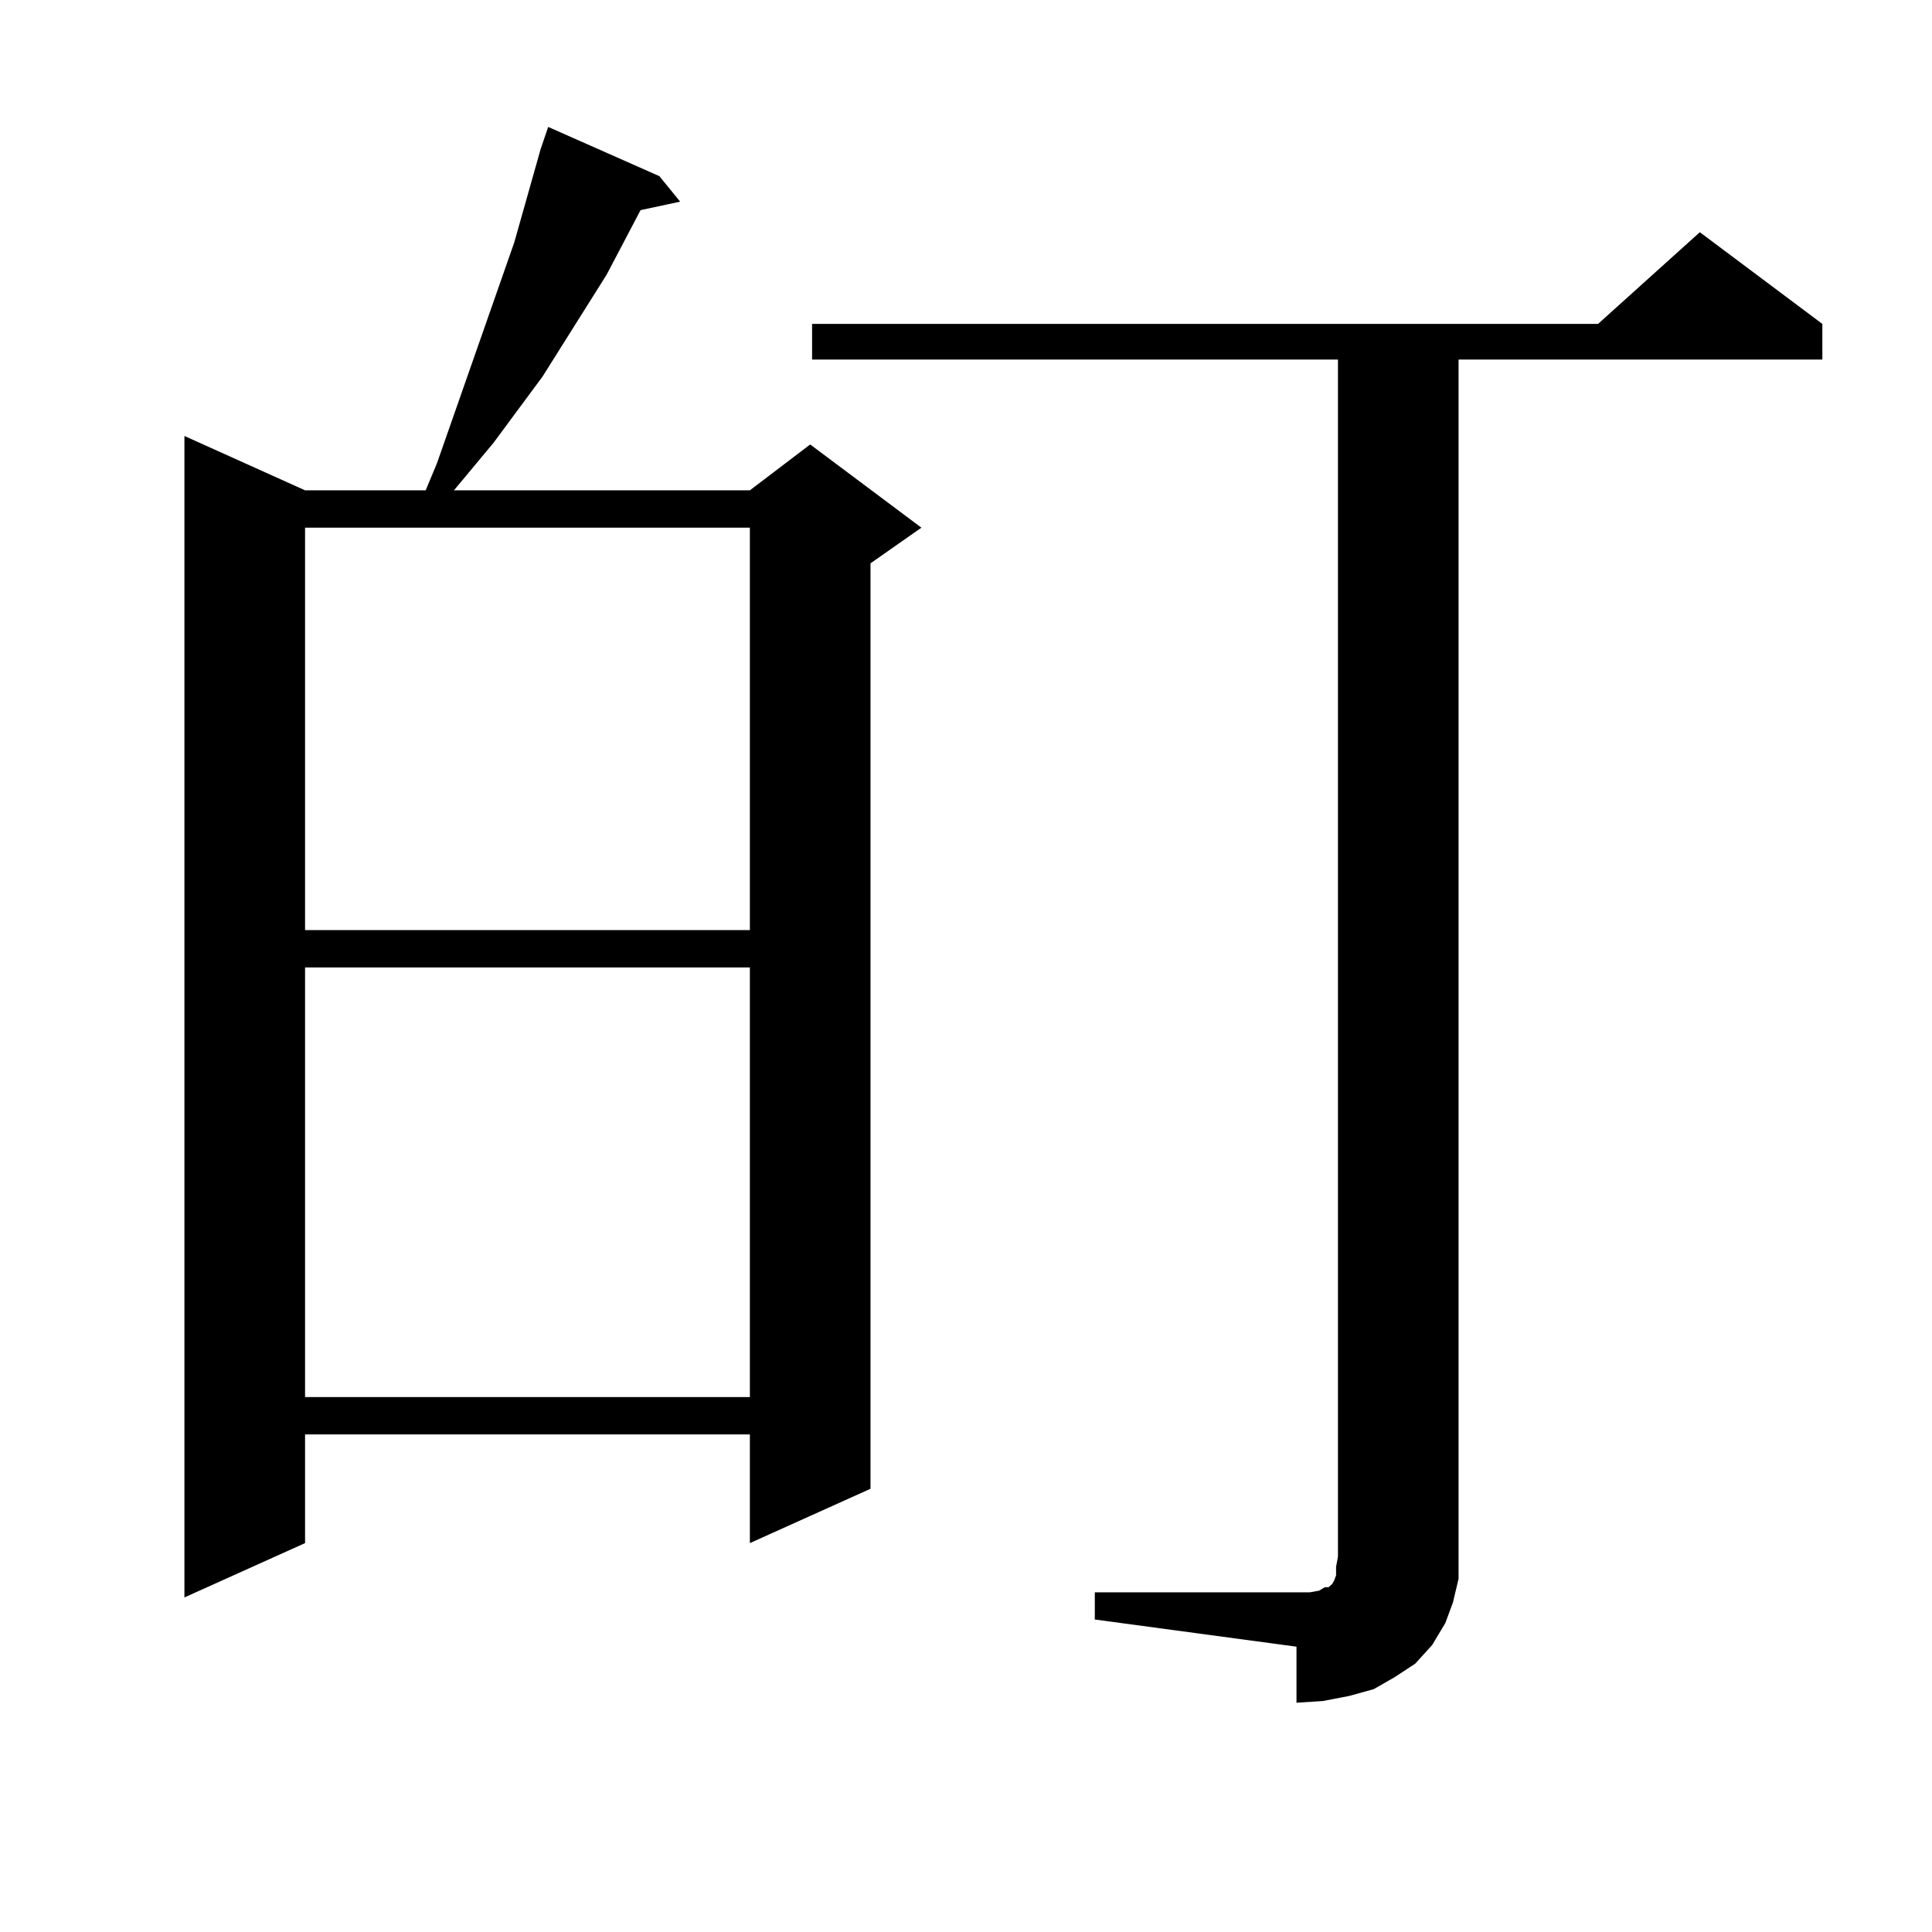
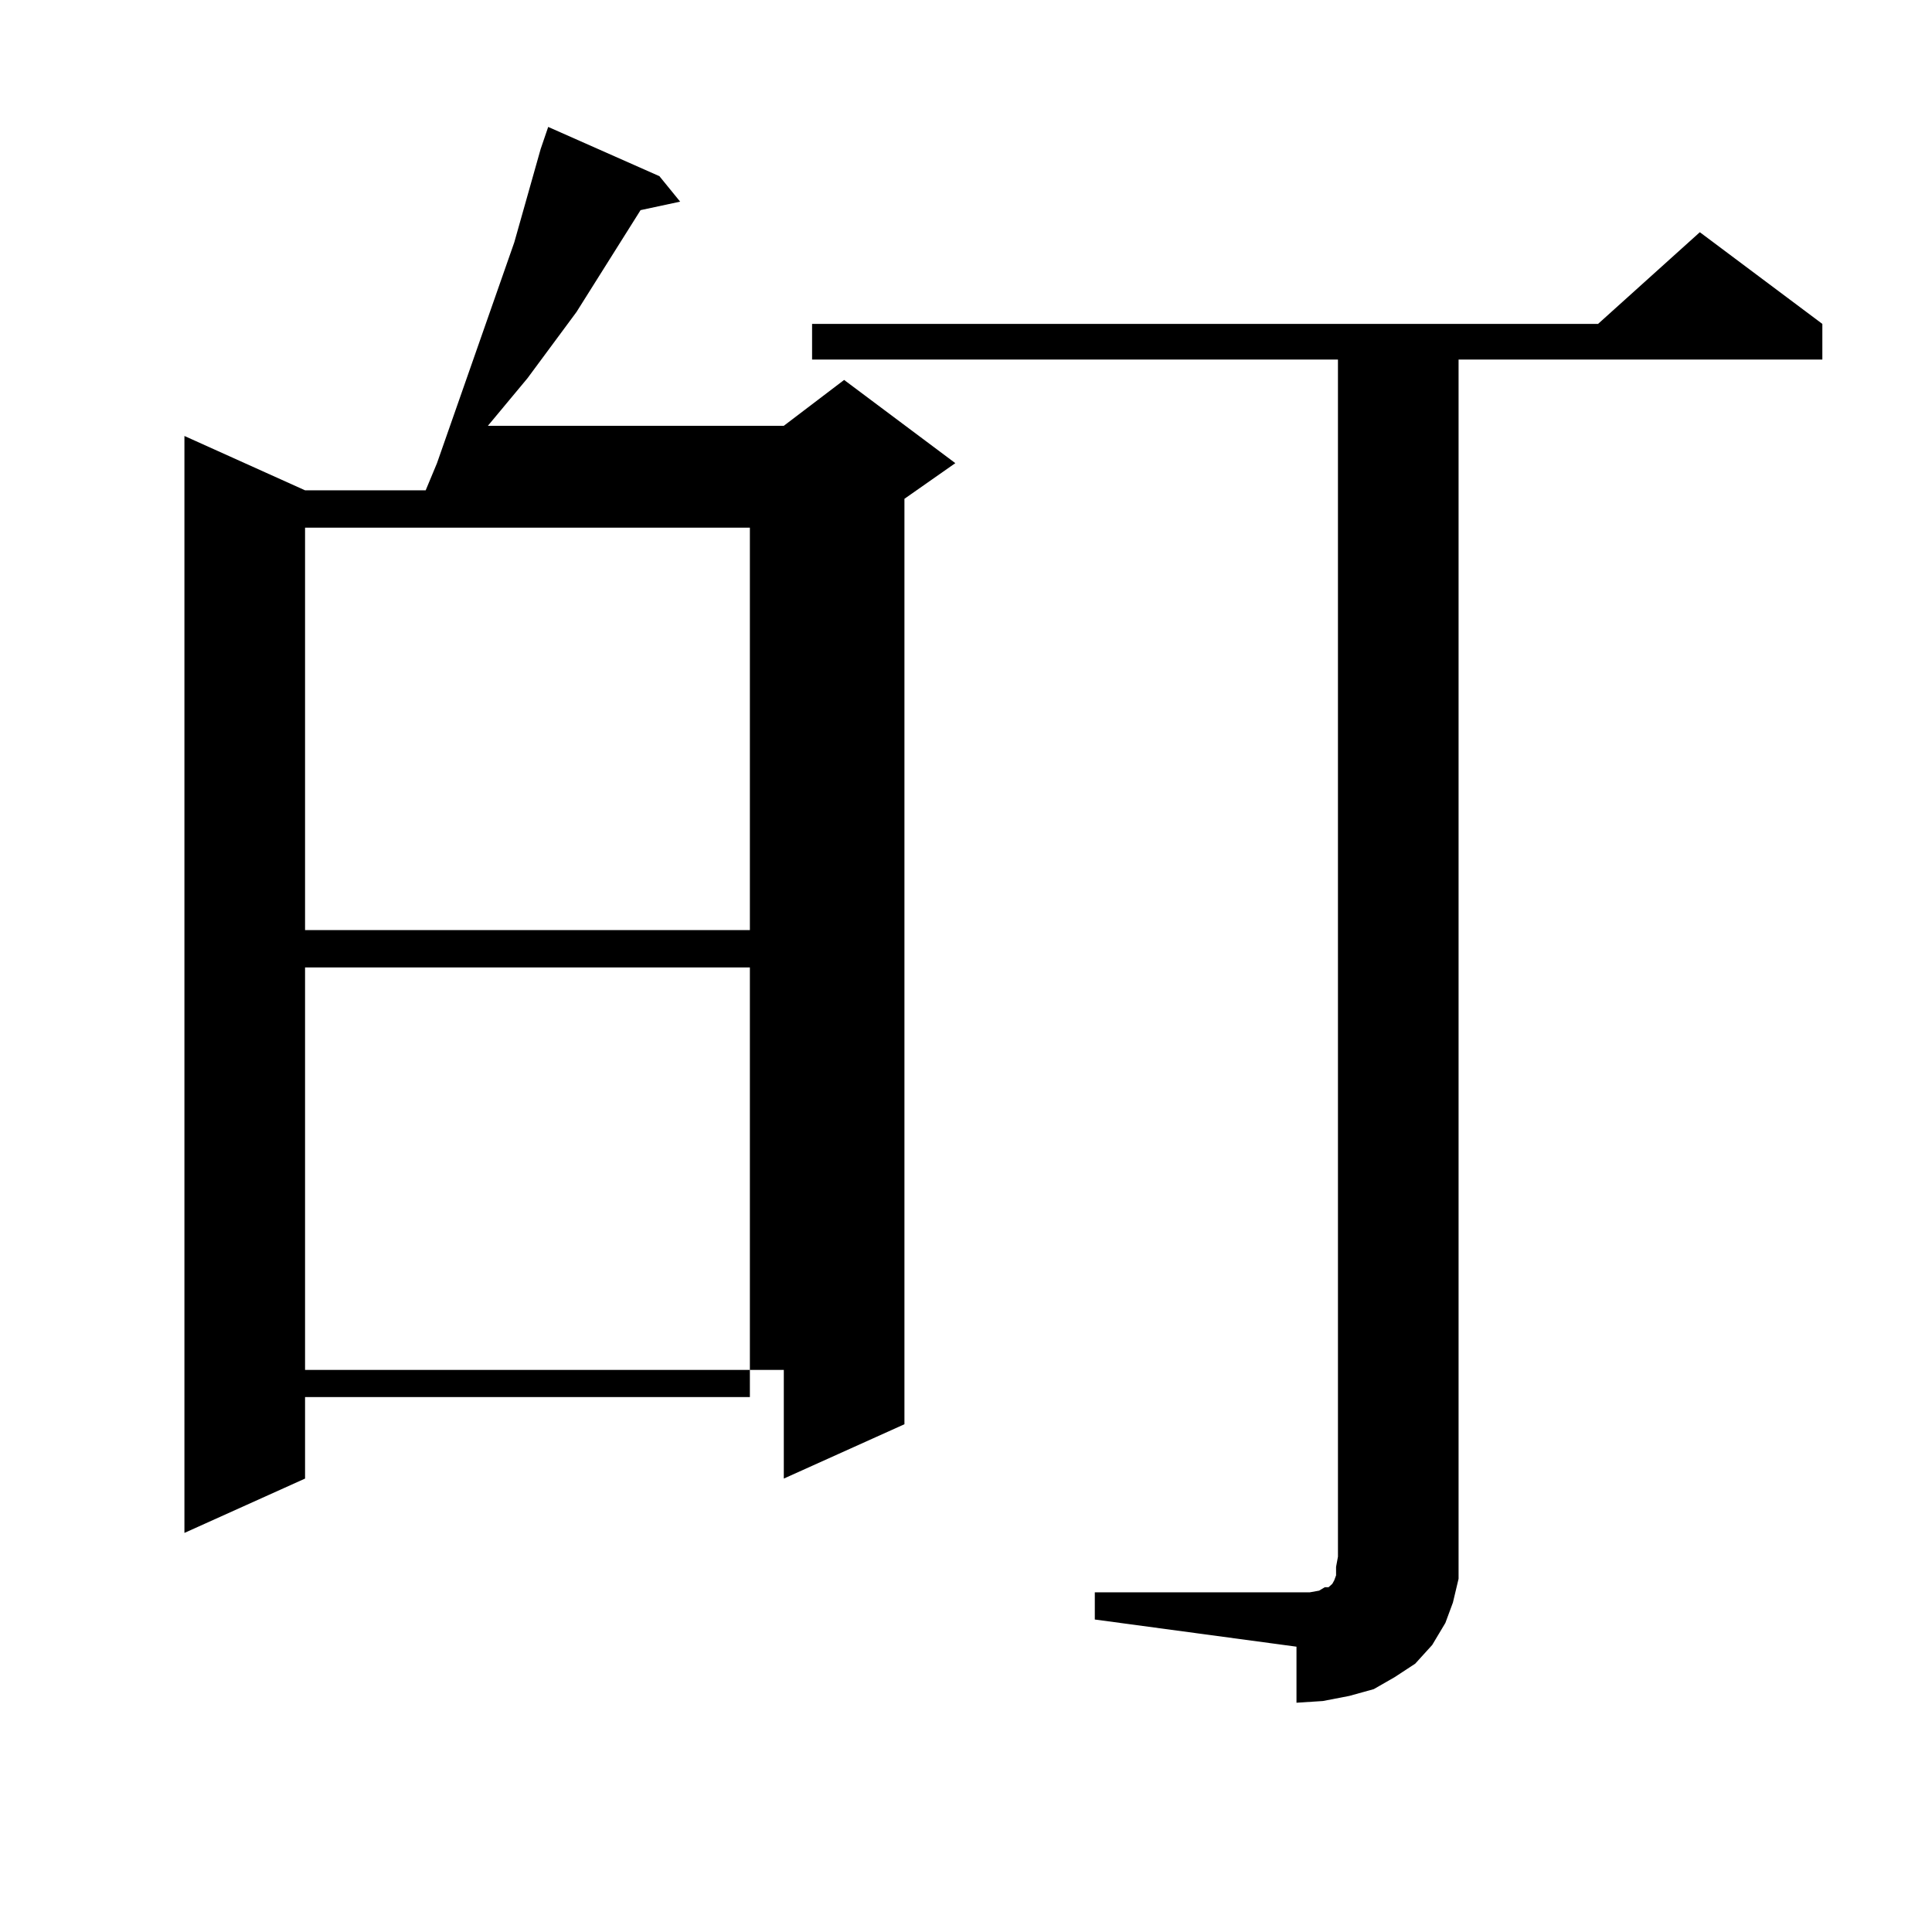
<svg xmlns="http://www.w3.org/2000/svg" version="1.1" id="图层_1" x="0px" y="0px" width="1000px" height="1000px" viewBox="0 0 1000 1000" enable-background="new 0 0 1000 1000" xml:space="preserve">
-   <path d="M341.309,91.188l10.731,13.184l-20.487,4.395l-17.561,33.398l-33.17,52.734l-25.365,34.277l-20.487,24.609h153.167  l31.219-23.73l57.56,43.066l-26.341,18.457v479.004l-62.438,28.125v-56.25H157.898v56.25l-62.438,28.125V225.66l62.438,28.125  h62.438l5.854-14.063l39.999-114.258l13.658-48.34l3.902-11.426L341.309,91.188z M157.898,273.121v208.301h230.238V273.121H157.898z   M157.898,500.758v222.363h230.238V500.758H157.898z M566.669,824.195h104.388h6.829l4.878-0.879l2.927-1.758h1.951l0.976-0.879  l0.976-0.879l0.976-1.758l0.976-2.637v-4.395l0.976-5.273V186.109H420.331v-18.457H827.15l52.682-47.461l63.413,47.461v18.457  H754.957v619.629v11.426l-2.927,12.305l-3.902,10.547l-6.829,11.426l-8.78,9.668l-10.731,7.031l-10.731,6.152l-12.683,3.516  l-13.658,2.637l-13.658,0.879V852.32l-104.388-14.063V824.195z" />
+   <path d="M341.309,91.188l10.731,13.184l-20.487,4.395l-33.17,52.734l-25.365,34.277l-20.487,24.609h153.167  l31.219-23.73l57.56,43.066l-26.341,18.457v479.004l-62.438,28.125v-56.25H157.898v56.25l-62.438,28.125V225.66l62.438,28.125  h62.438l5.854-14.063l39.999-114.258l13.658-48.34l3.902-11.426L341.309,91.188z M157.898,273.121v208.301h230.238V273.121H157.898z   M157.898,500.758v222.363h230.238V500.758H157.898z M566.669,824.195h104.388h6.829l4.878-0.879l2.927-1.758h1.951l0.976-0.879  l0.976-0.879l0.976-1.758l0.976-2.637v-4.395l0.976-5.273V186.109H420.331v-18.457H827.15l52.682-47.461l63.413,47.461v18.457  H754.957v619.629v11.426l-2.927,12.305l-3.902,10.547l-6.829,11.426l-8.78,9.668l-10.731,7.031l-10.731,6.152l-12.683,3.516  l-13.658,2.637l-13.658,0.879V852.32l-104.388-14.063V824.195z" />
</svg>